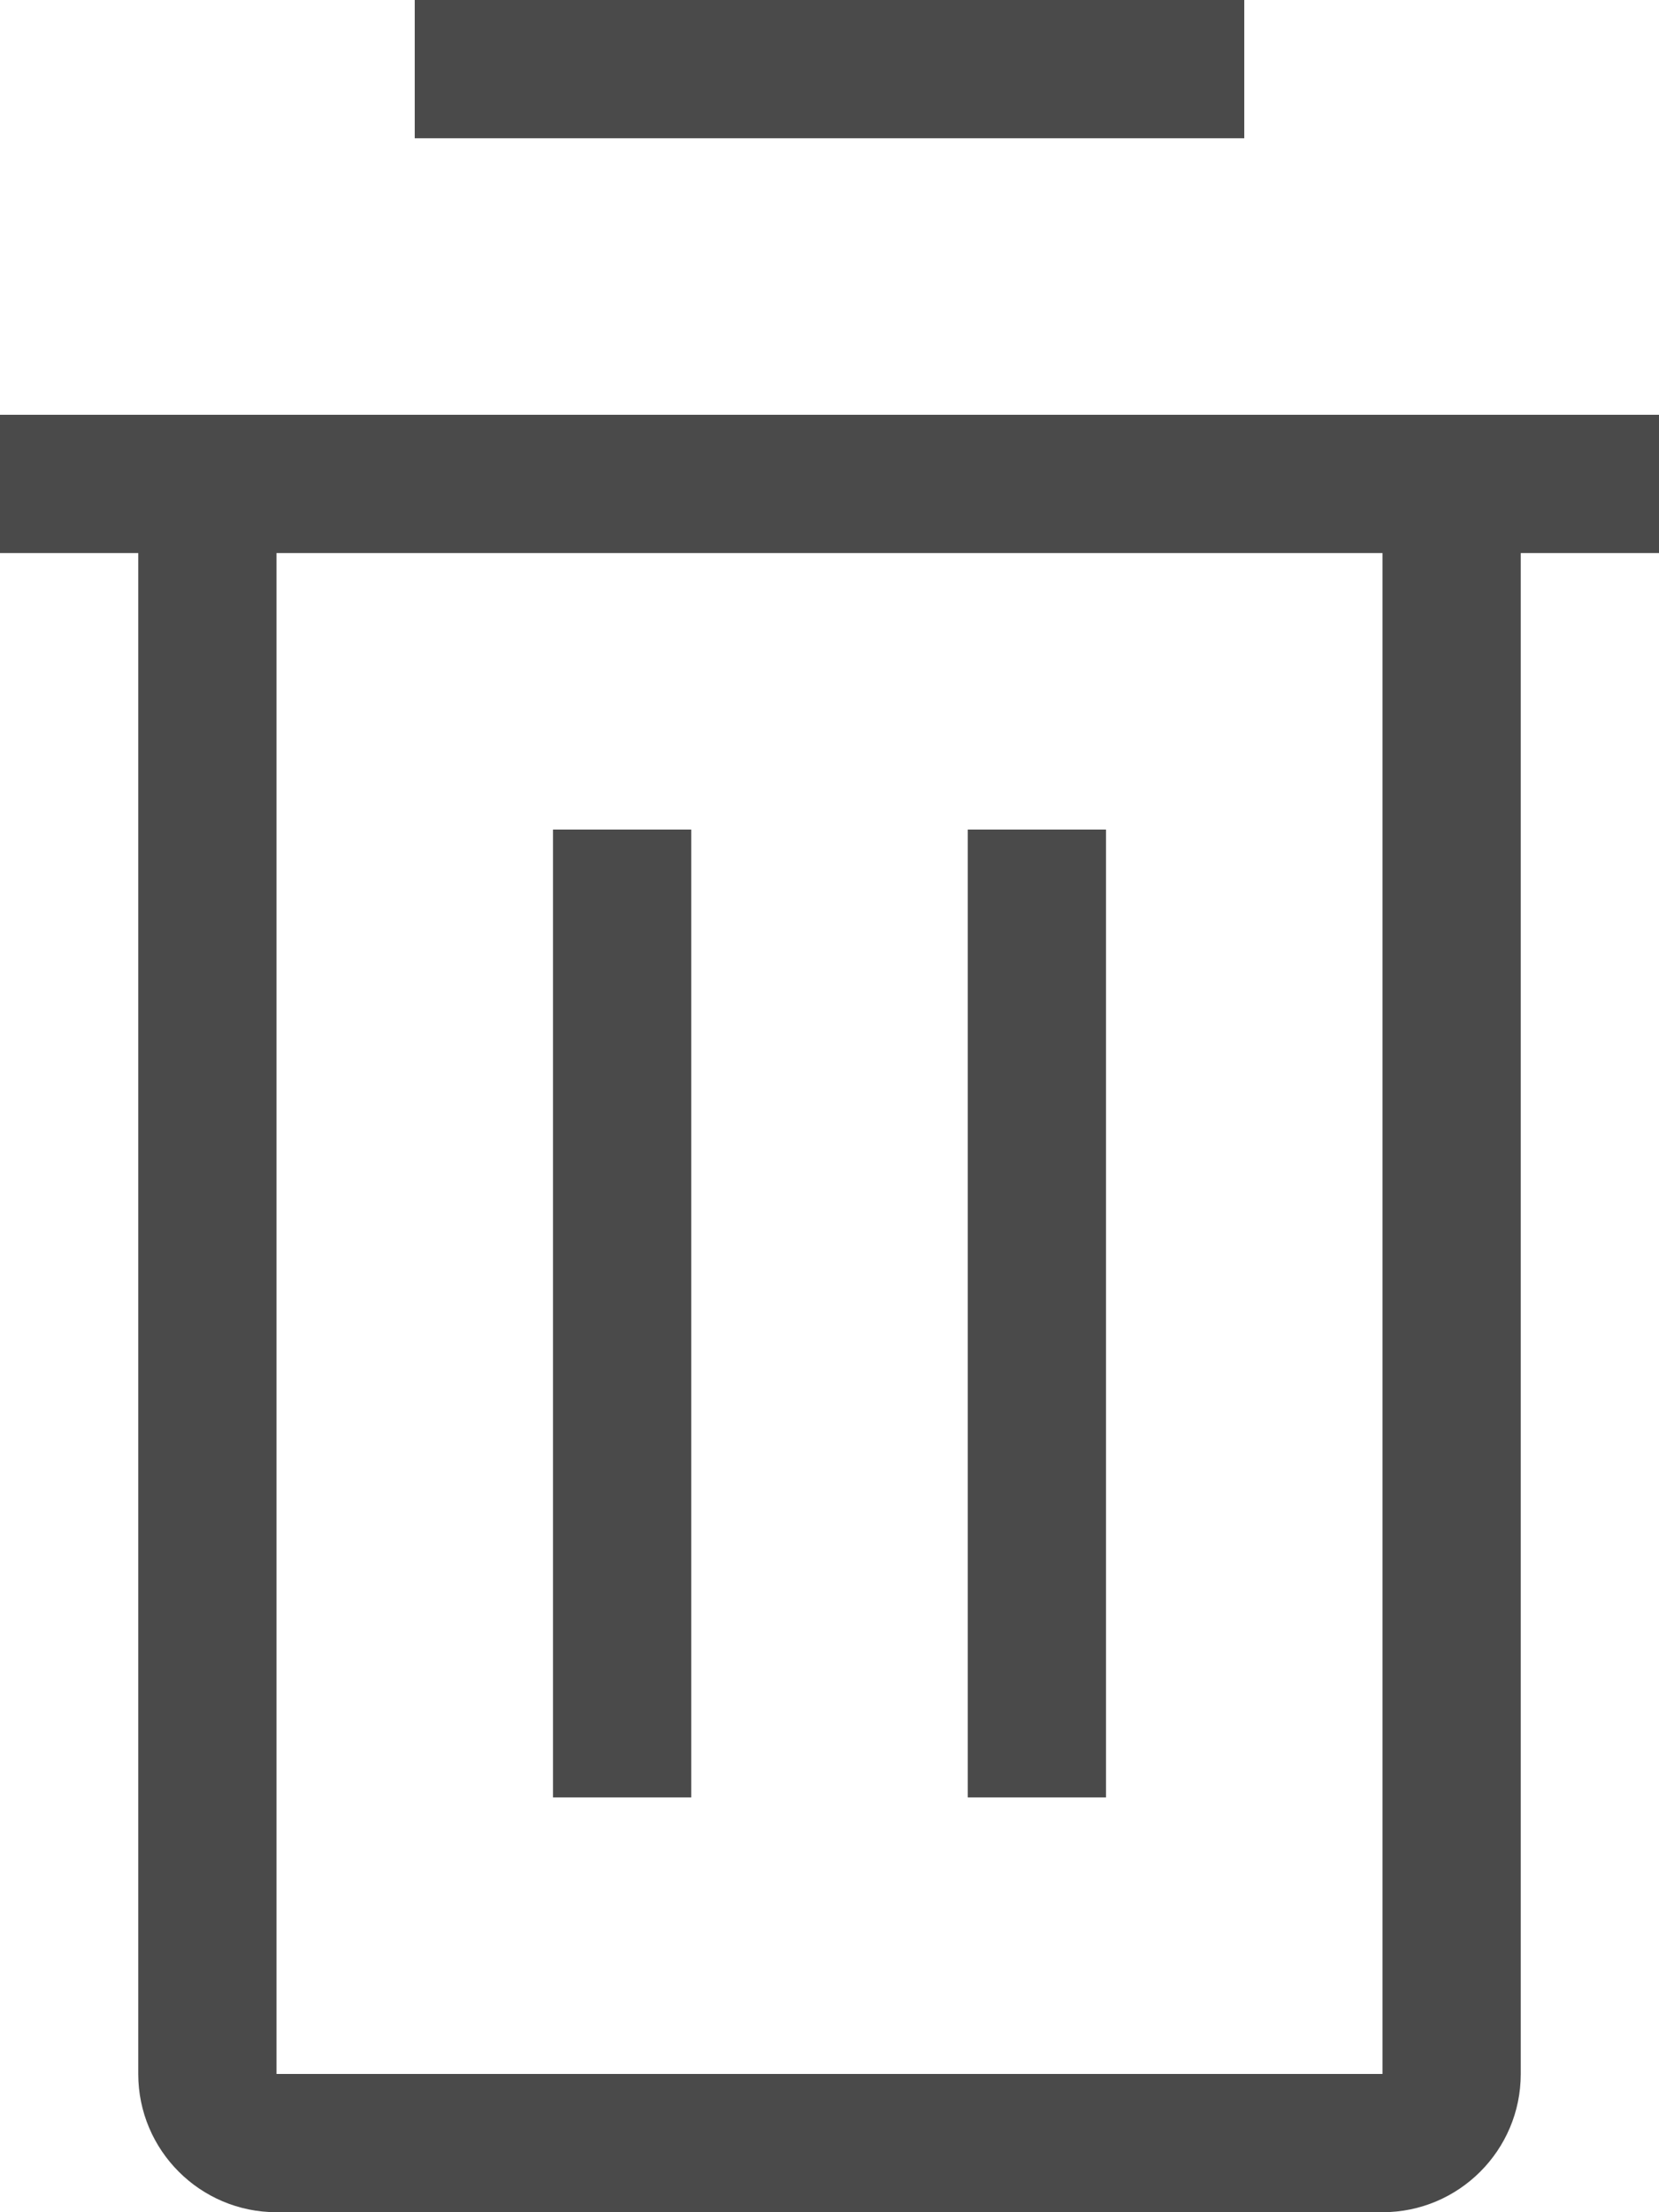
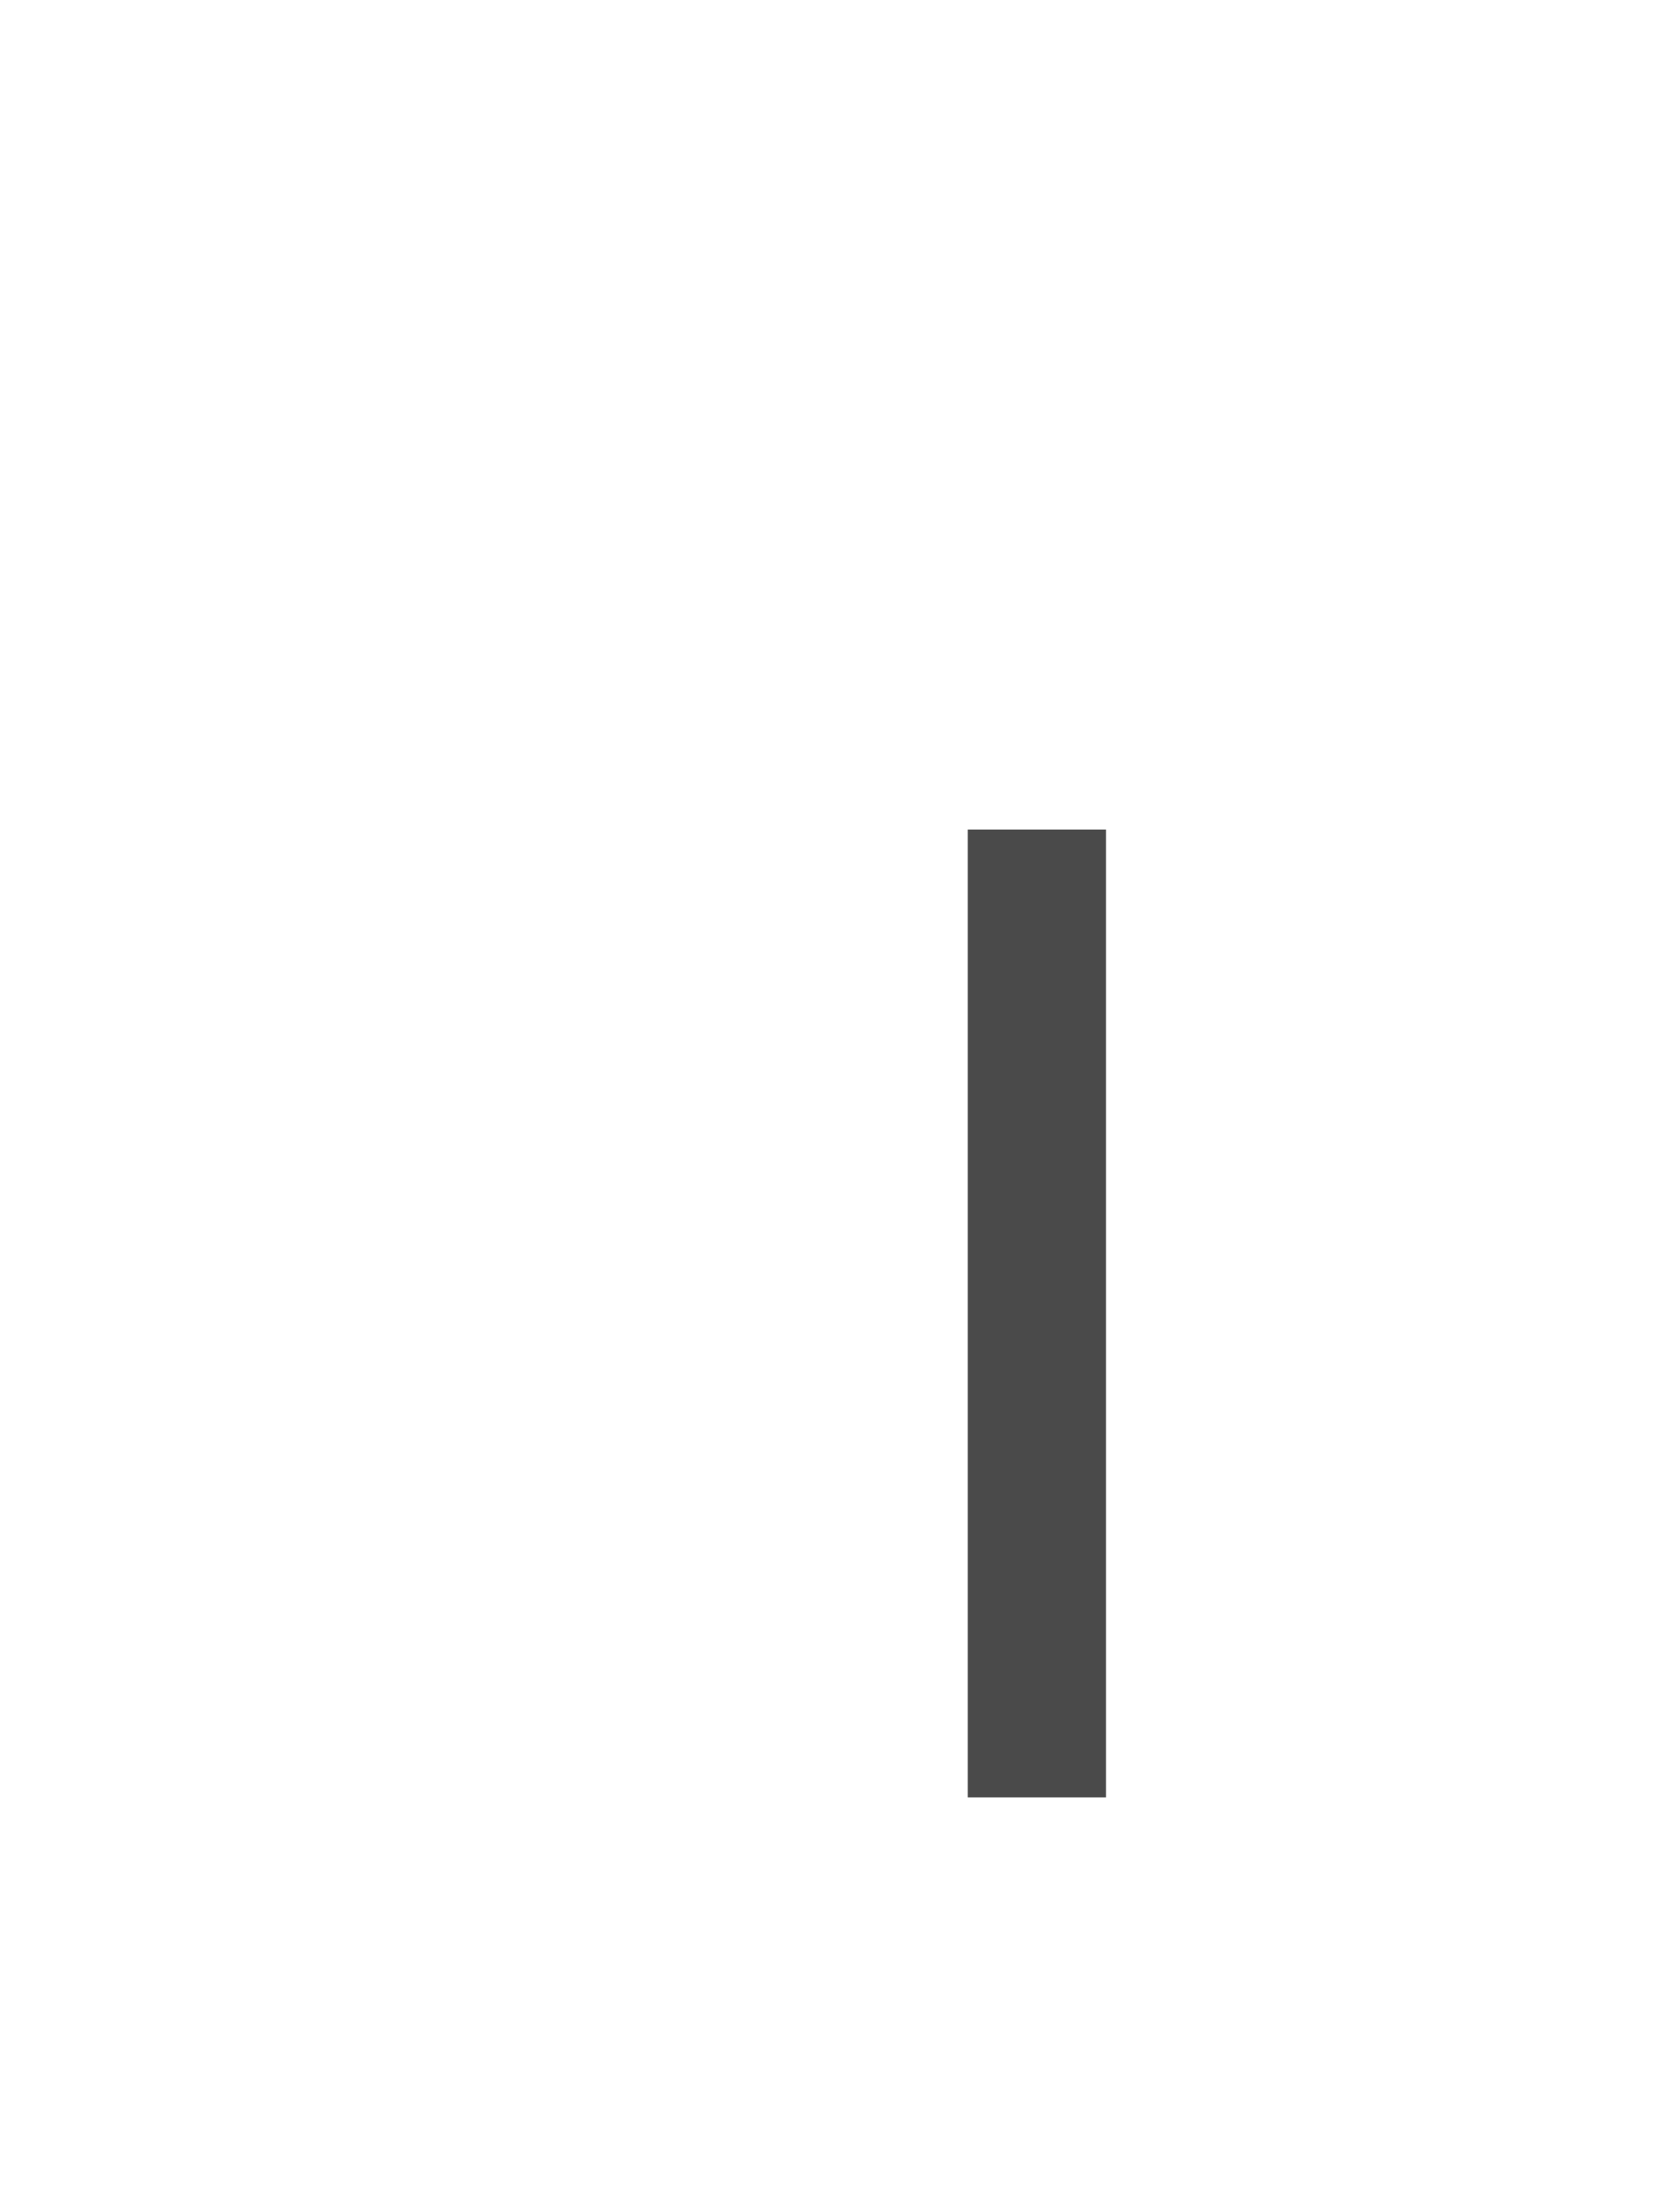
<svg xmlns="http://www.w3.org/2000/svg" width="12px" height="16px" viewBox="0 0 12 16" version="1.1">
  <title>delete</title>
  <g id="Page-1" stroke="none" stroke-width="1" fill="none" fill-rule="evenodd">
    <g id="HACPEE-Session-Mainpage-Edit-Macro-1" transform="translate(-1046, -314)" fill="#4A4A4A" fill-rule="nonzero">
      <g id="Group" transform="translate(489, 205)">
        <g id="Group-13" transform="translate(203, 106)">
          <g id="UI-Icon/delete/$ui-05" transform="translate(354, 3)">
-             <path d="M12,3 L12,4 L11,4 L11,15 C11,15.552 10.552,16 10,16 L2,16 C1.448,16 1,15.552 1,15 L1,4 L0,4 L0,3 L12,3 Z M2,4 L2,15 L10,15 L10,4 L2,4 Z" id="Trashcan" />
-             <polygon id="detail" points="4 6 5 6 5 13 4 13" />
            <polygon id="detail" points="7 6 8 6 8 11 8 13 7 13" />
-             <polygon id="lid" points="3 1 3 0 9 0 9 1" />
          </g>
        </g>
      </g>
    </g>
  </g>
</svg>